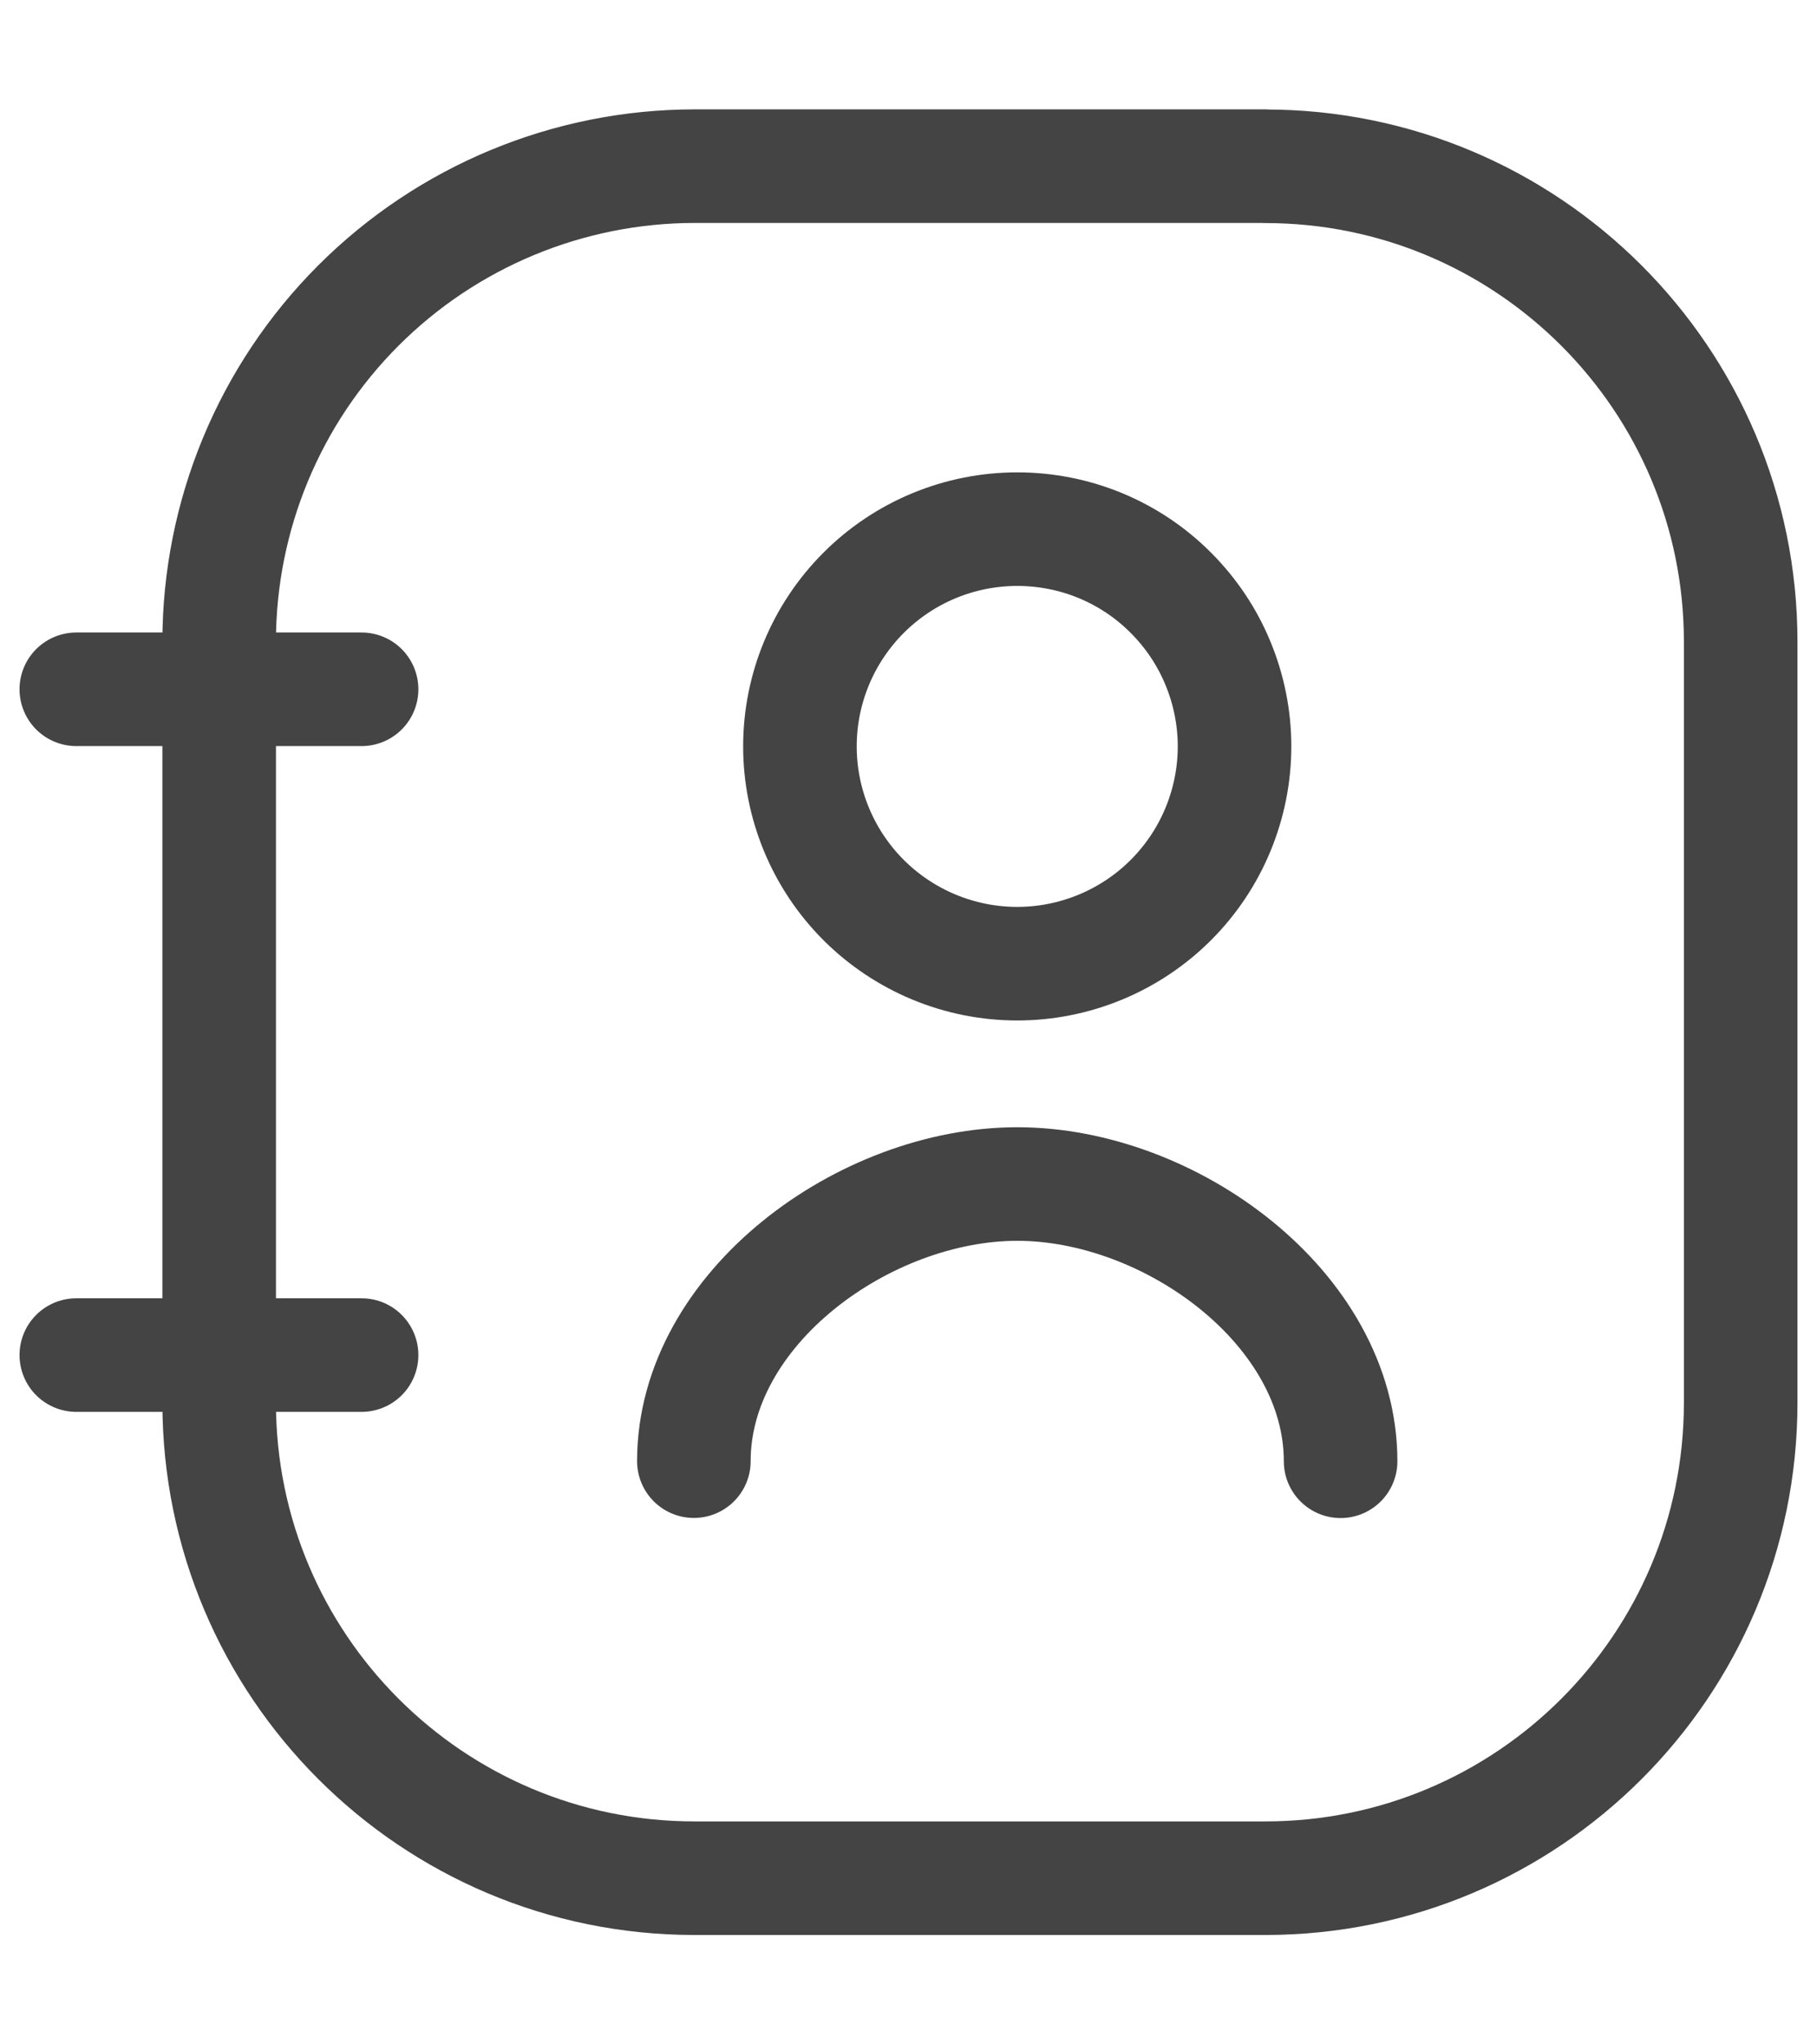
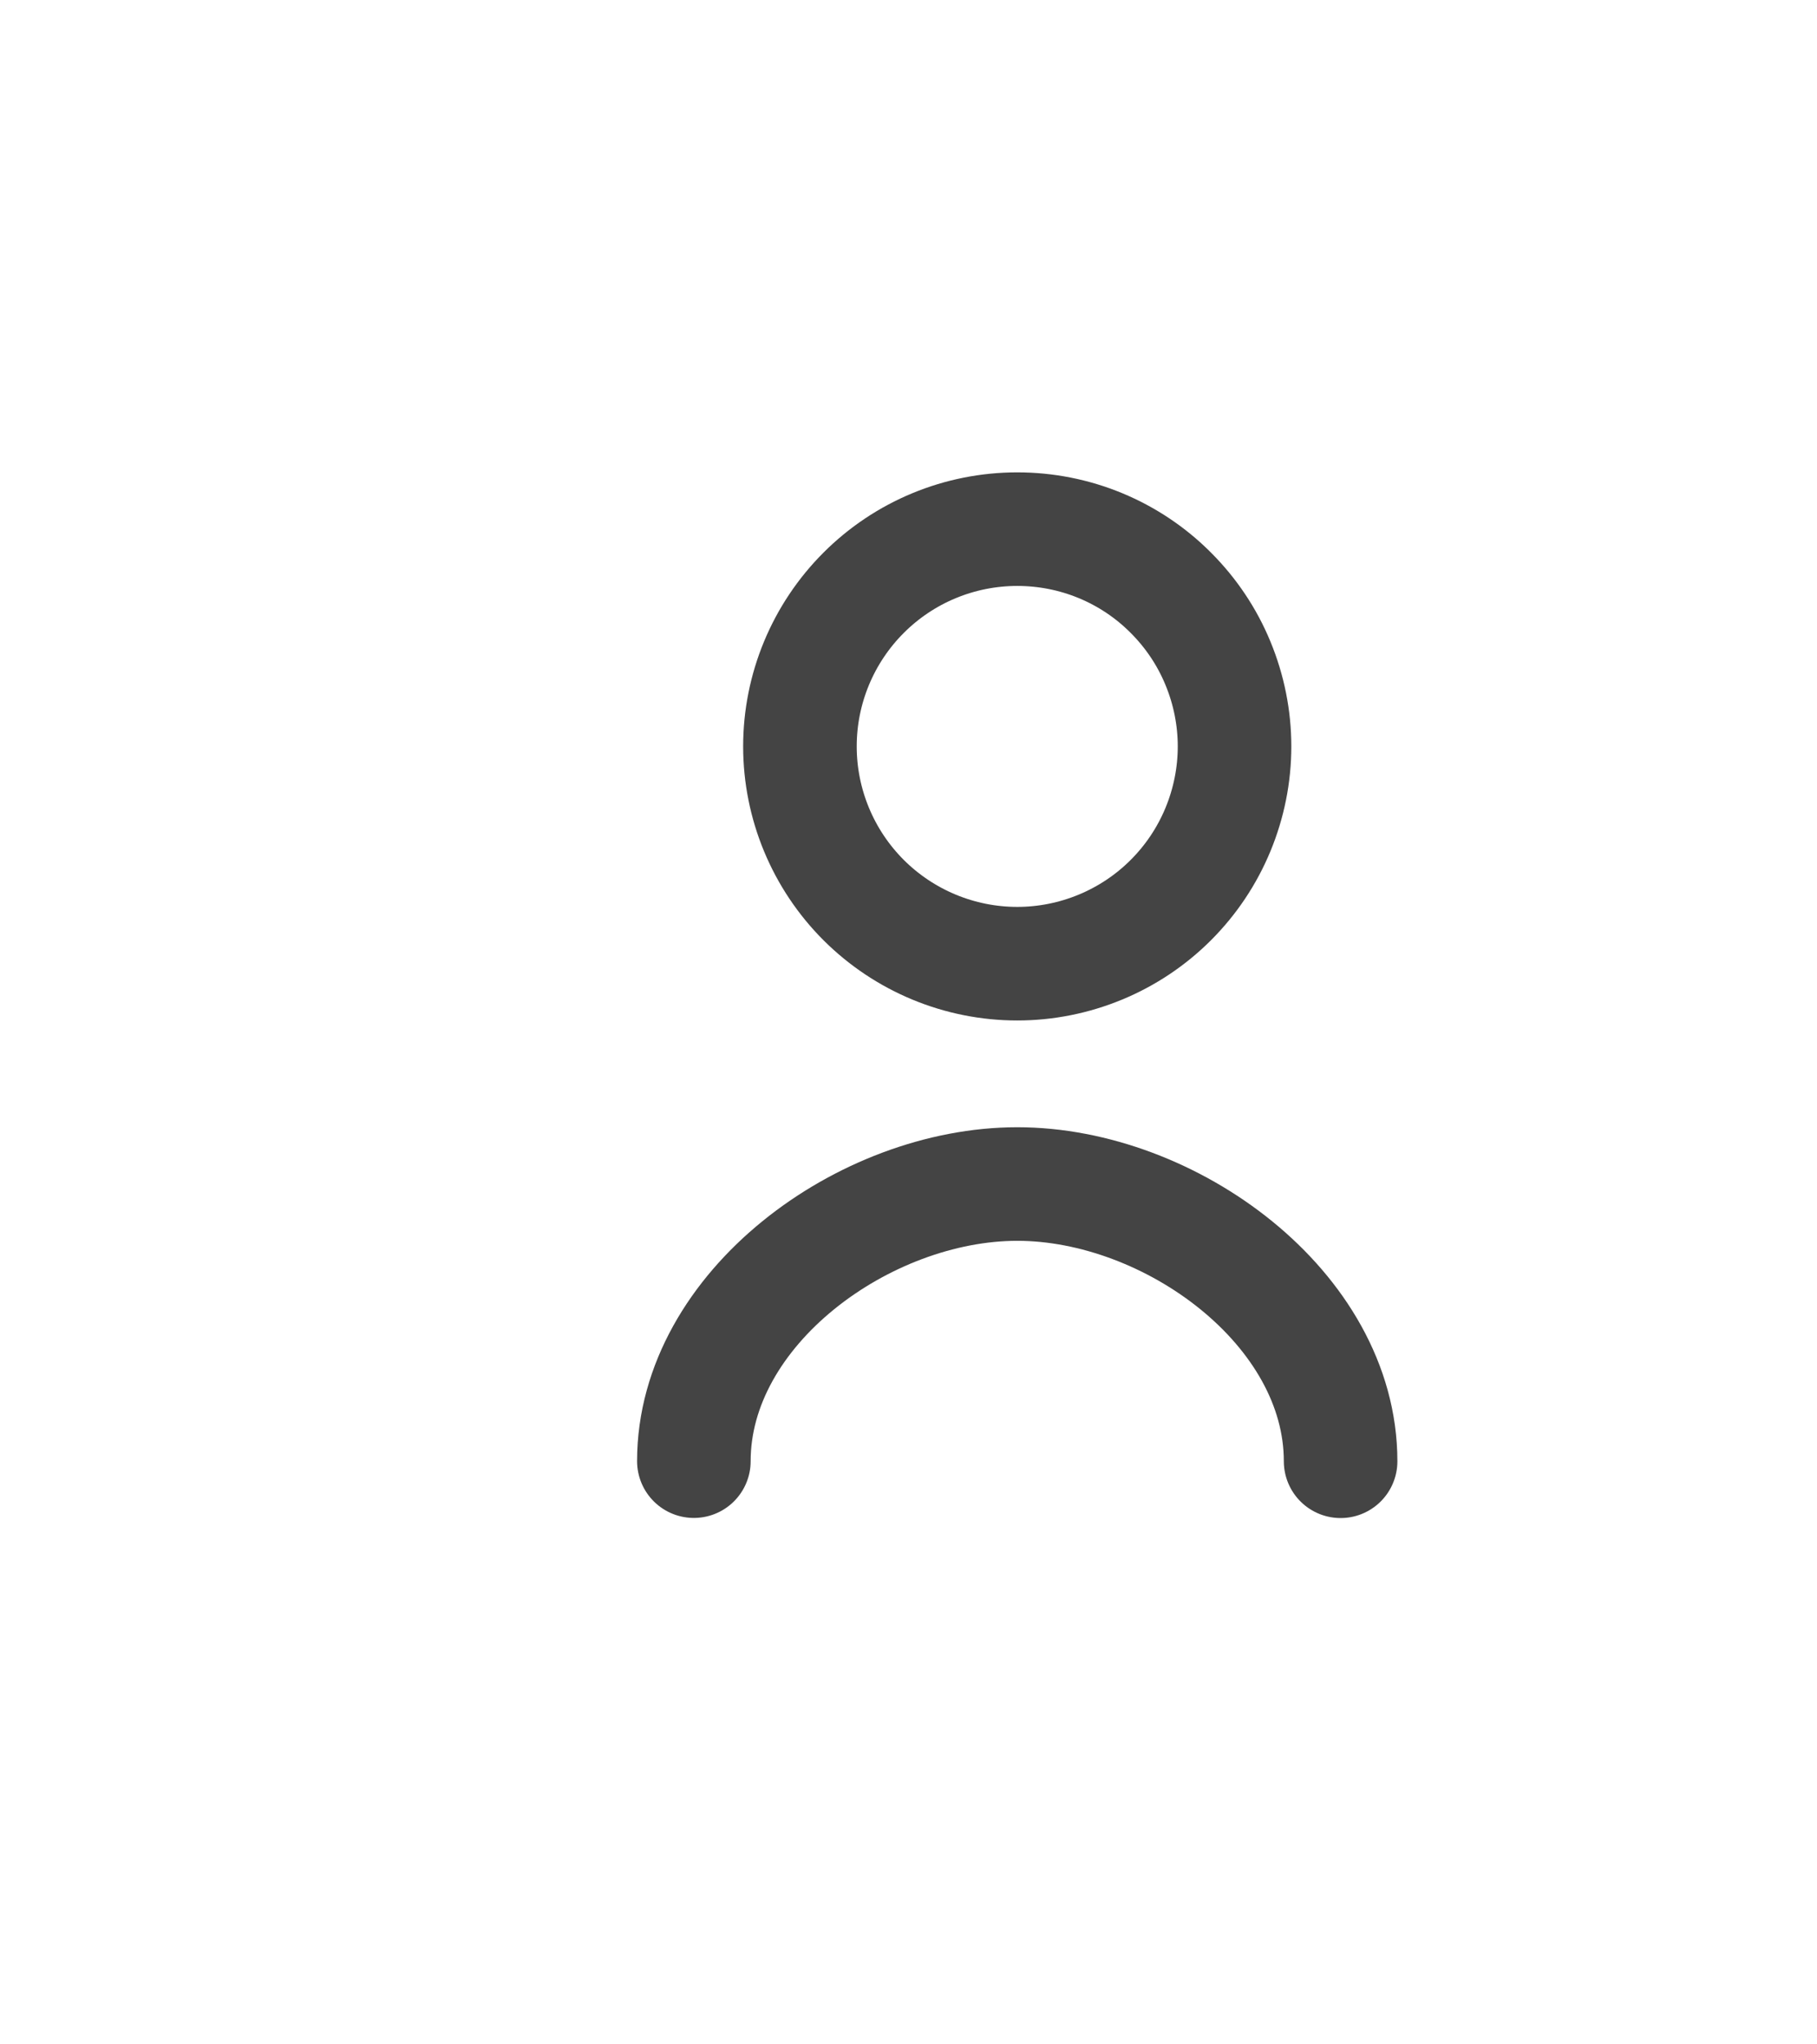
<svg xmlns="http://www.w3.org/2000/svg" width="16" height="18" viewBox="0 0 16 18" fill="none">
-   <path d="M11.14 1.463H6.115C5.005 1.464 3.941 1.905 3.156 2.69C2.371 3.475 1.93 4.54 1.93 5.65V12.35C1.93 14.662 3.804 16.537 6.116 16.537H11.141C13.454 16.537 15.328 14.663 15.328 12.35V5.651C15.328 3.339 13.454 1.464 11.141 1.464M0.672 6.069H3.184M0.672 11.931H3.184" stroke="#444444" stroke-linecap="round" stroke-linejoin="round" />
  <path d="M11.805 12.866C11.805 11.519 10.304 10.425 8.958 10.425C7.612 10.425 6.11 11.519 6.11 12.865M8.958 8.485C9.209 8.485 9.458 8.435 9.69 8.339C9.922 8.243 10.133 8.102 10.31 7.925C10.488 7.747 10.629 7.536 10.725 7.304C10.821 7.072 10.871 6.823 10.871 6.572C10.871 6.321 10.821 6.072 10.725 5.84C10.629 5.607 10.488 5.397 10.31 5.219C10.133 5.041 9.922 4.9 9.69 4.804C9.458 4.708 9.209 4.659 8.958 4.659C8.45 4.659 7.964 4.86 7.605 5.219C7.246 5.578 7.044 6.064 7.044 6.572C7.044 7.079 7.246 7.566 7.605 7.925C7.964 8.283 8.45 8.485 8.958 8.485Z" stroke="#444444" stroke-linecap="round" stroke-linejoin="round" />
</svg>